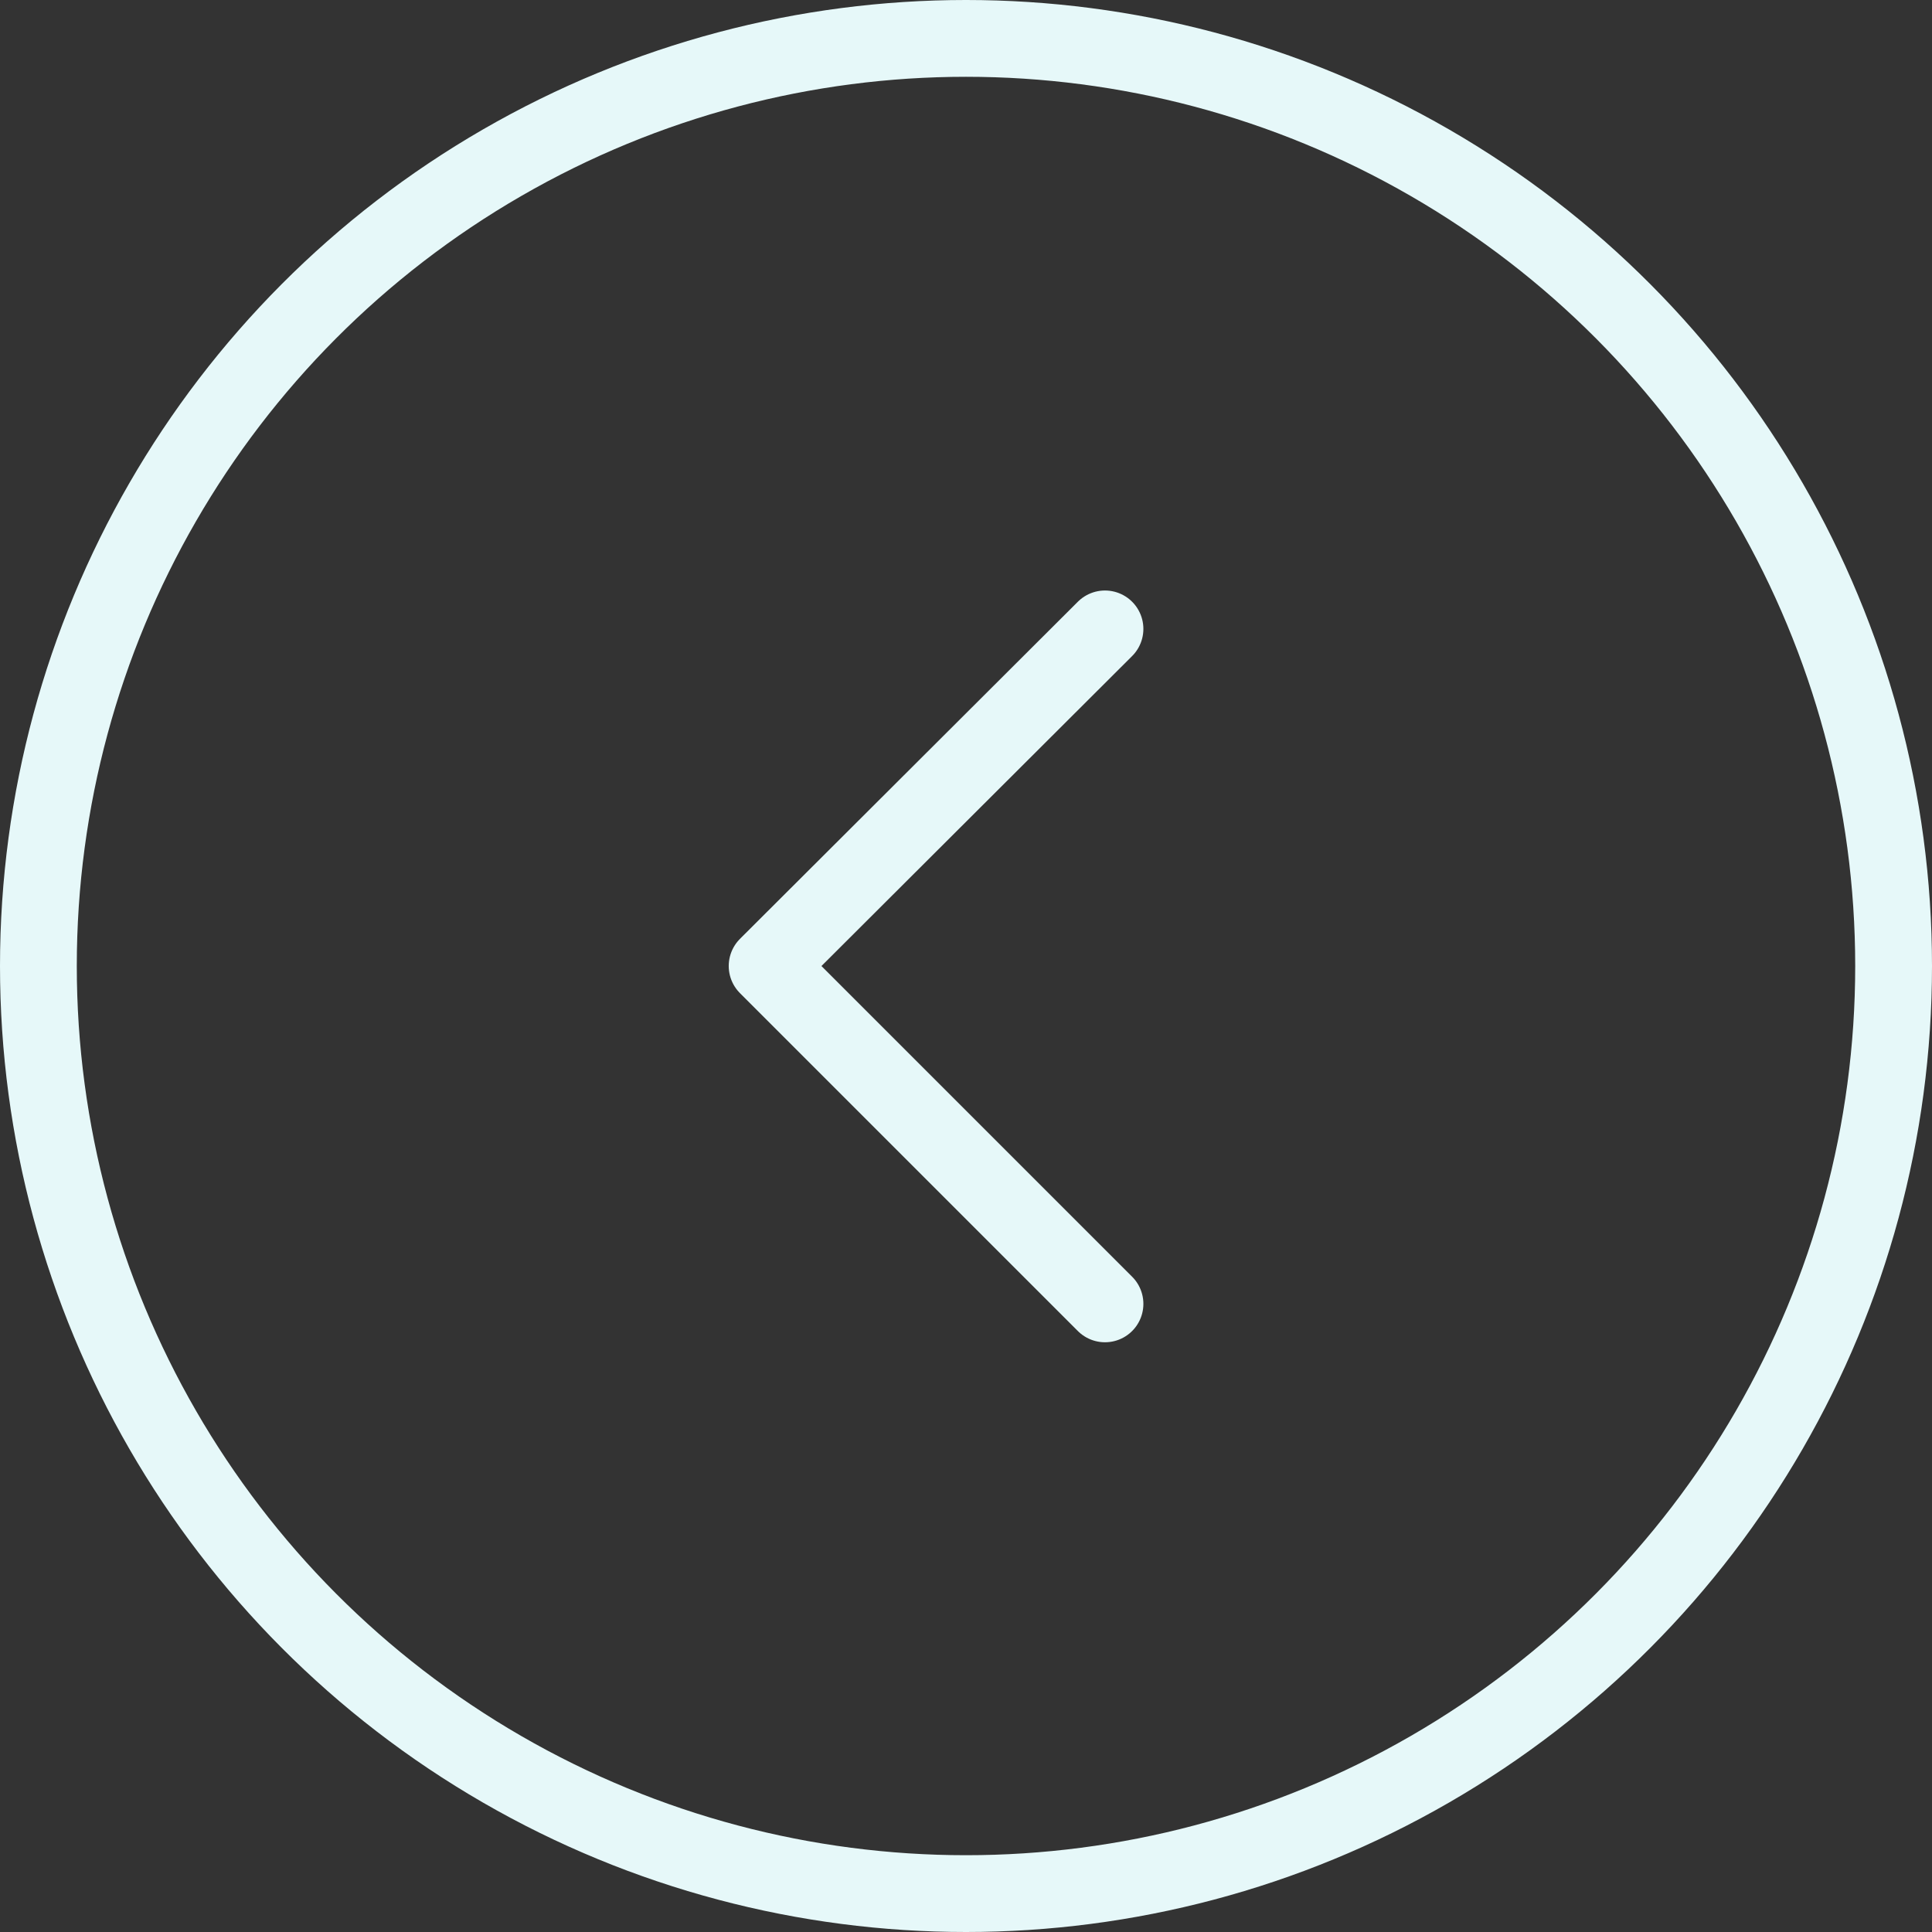
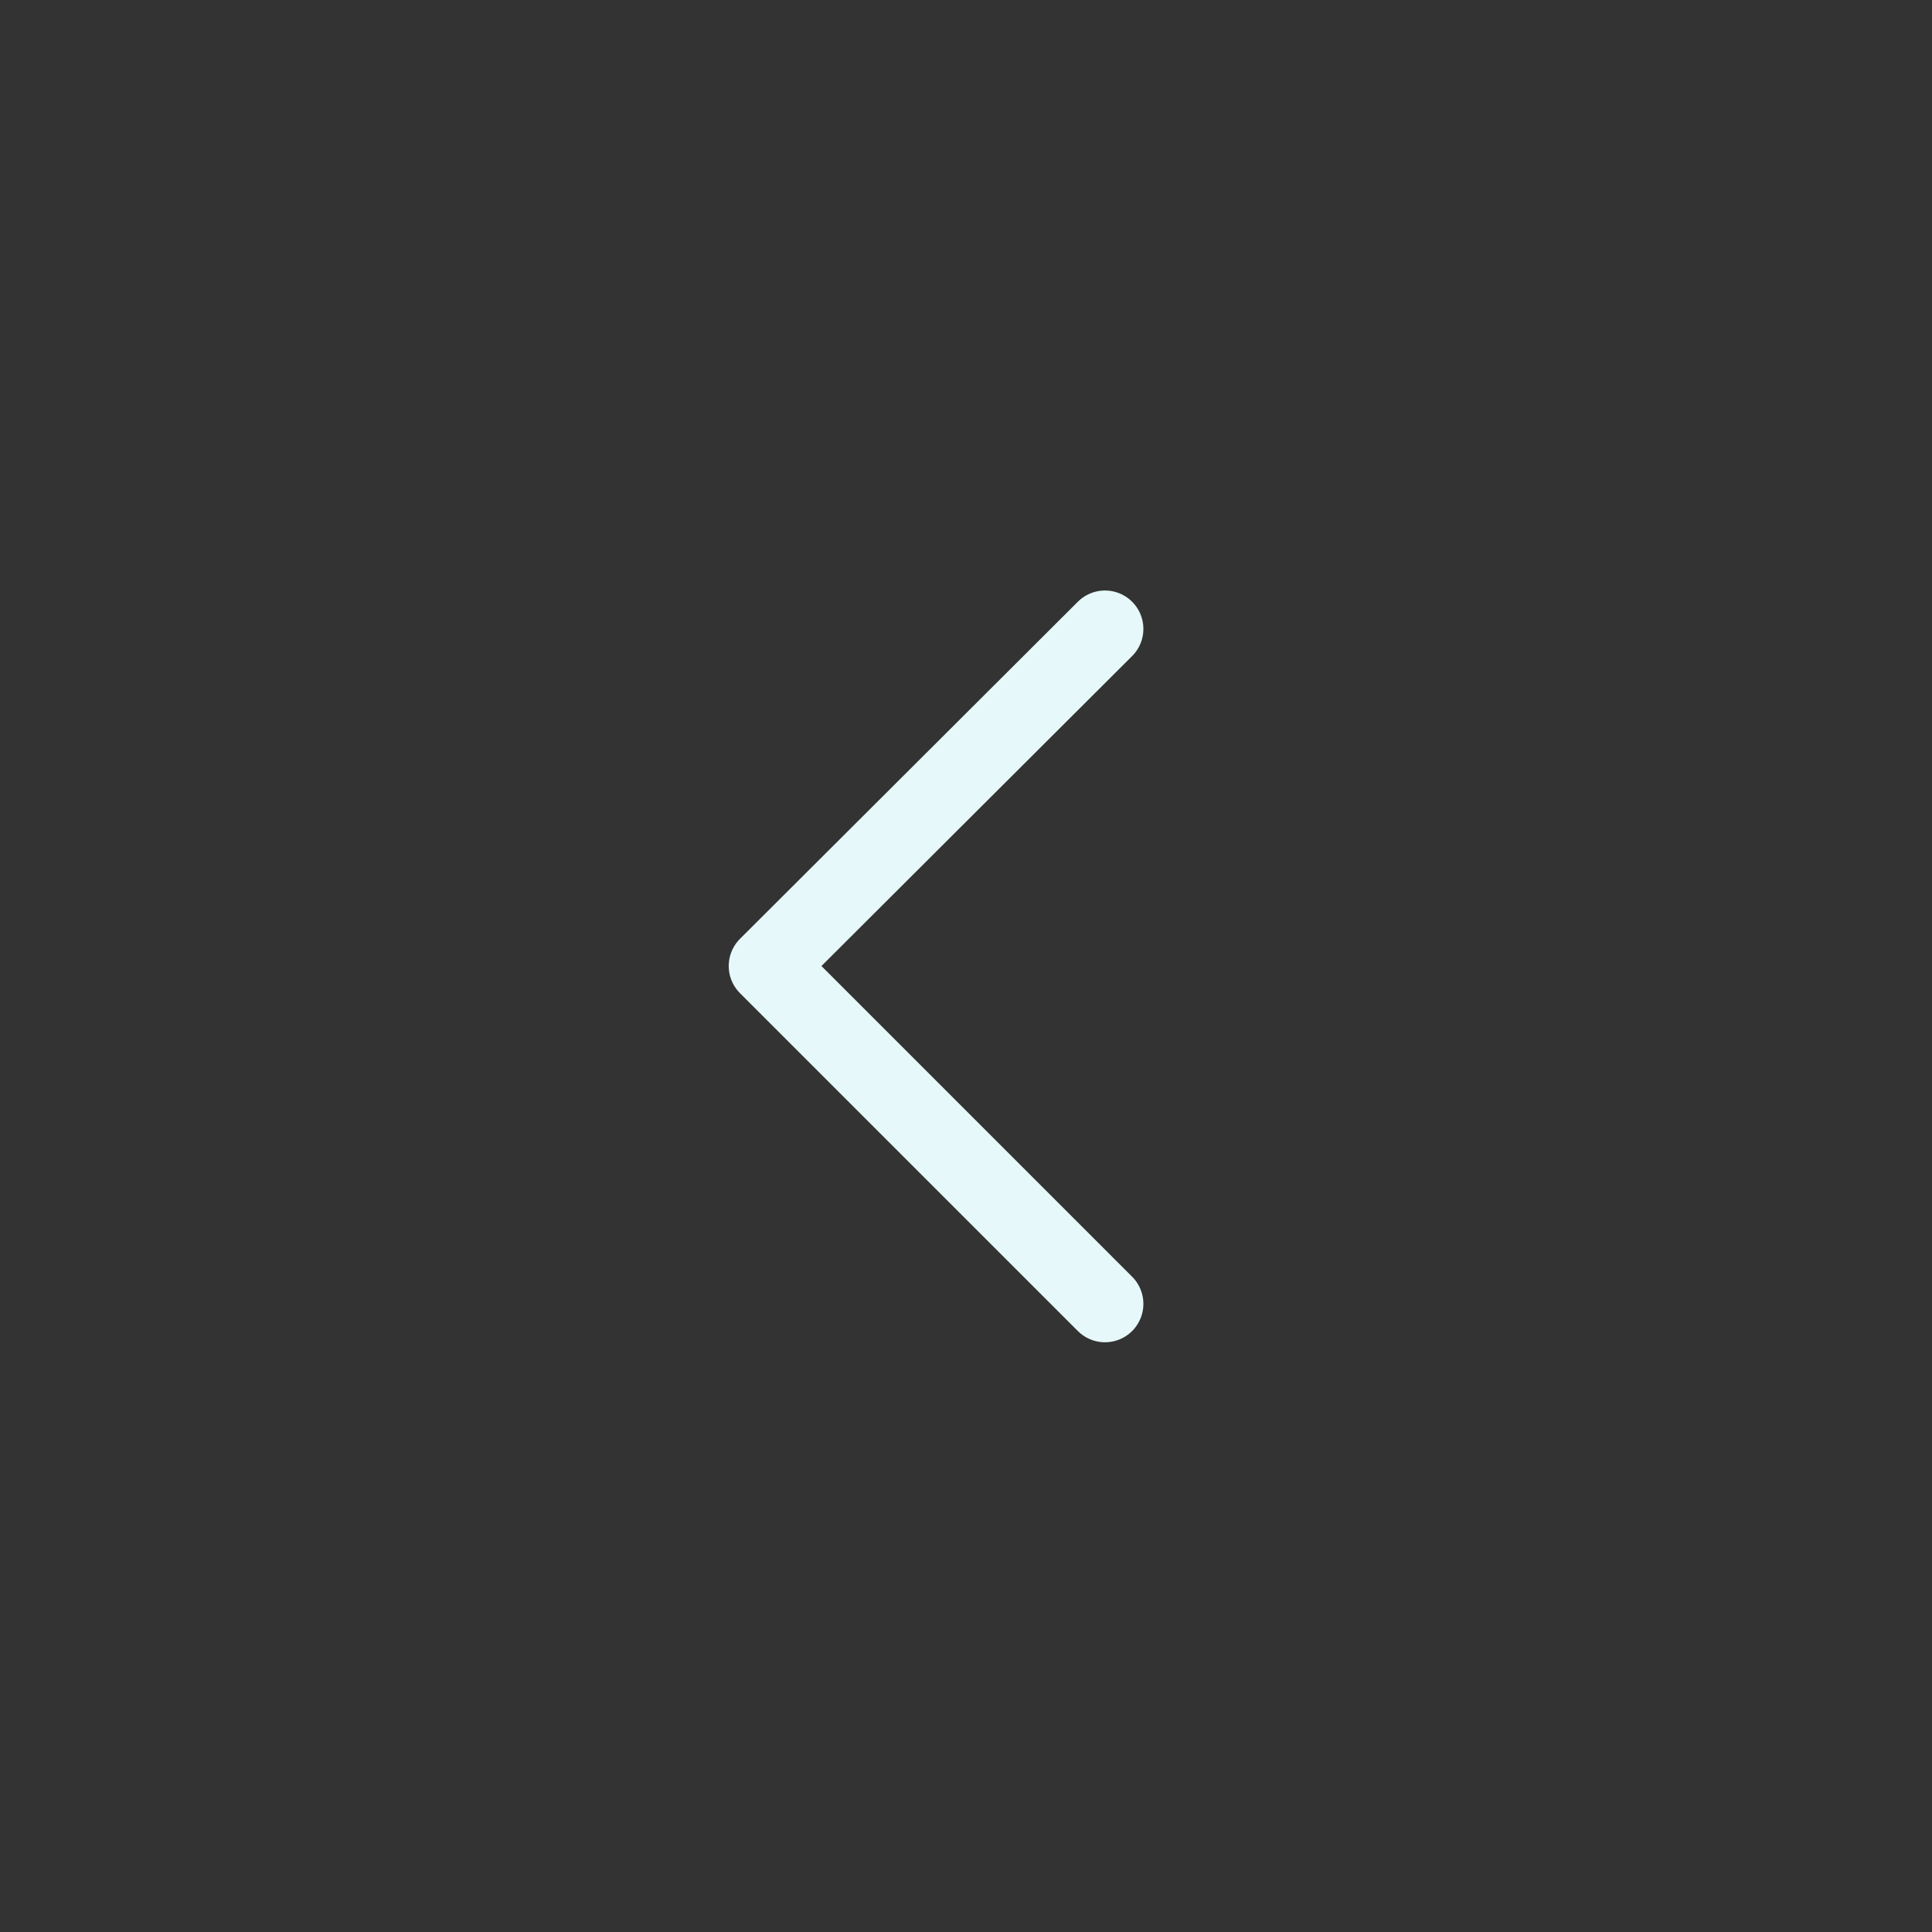
<svg xmlns="http://www.w3.org/2000/svg" id="bc22e4e3-ab5f-4980-816c-bc5f23ec9276" data-name="Layer 1" viewBox="0 0 25.16 25.16">
  <rect x="0" y="0" width="25.16" height="25.16" fill="#333333" stroke="none" />
  <defs>
    <style>.b290faae-99df-4e16-8e5c-6231f0fdce2f{fill:none;stroke:#e6f8f9;stroke-linecap:round;stroke-linejoin:round;}</style>
  </defs>
  <path class="b290faae-99df-4e16-8e5c-6231f0fdce2f" d="M14.7,8.41,10.3,12.8l4.4,4.4" transform="translate(-0.31 -0.22)" />
-   <circle class="b290faae-99df-4e16-8e5c-6231f0fdce2f" cx="12.58" cy="12.58" r="12.08" />
</svg>